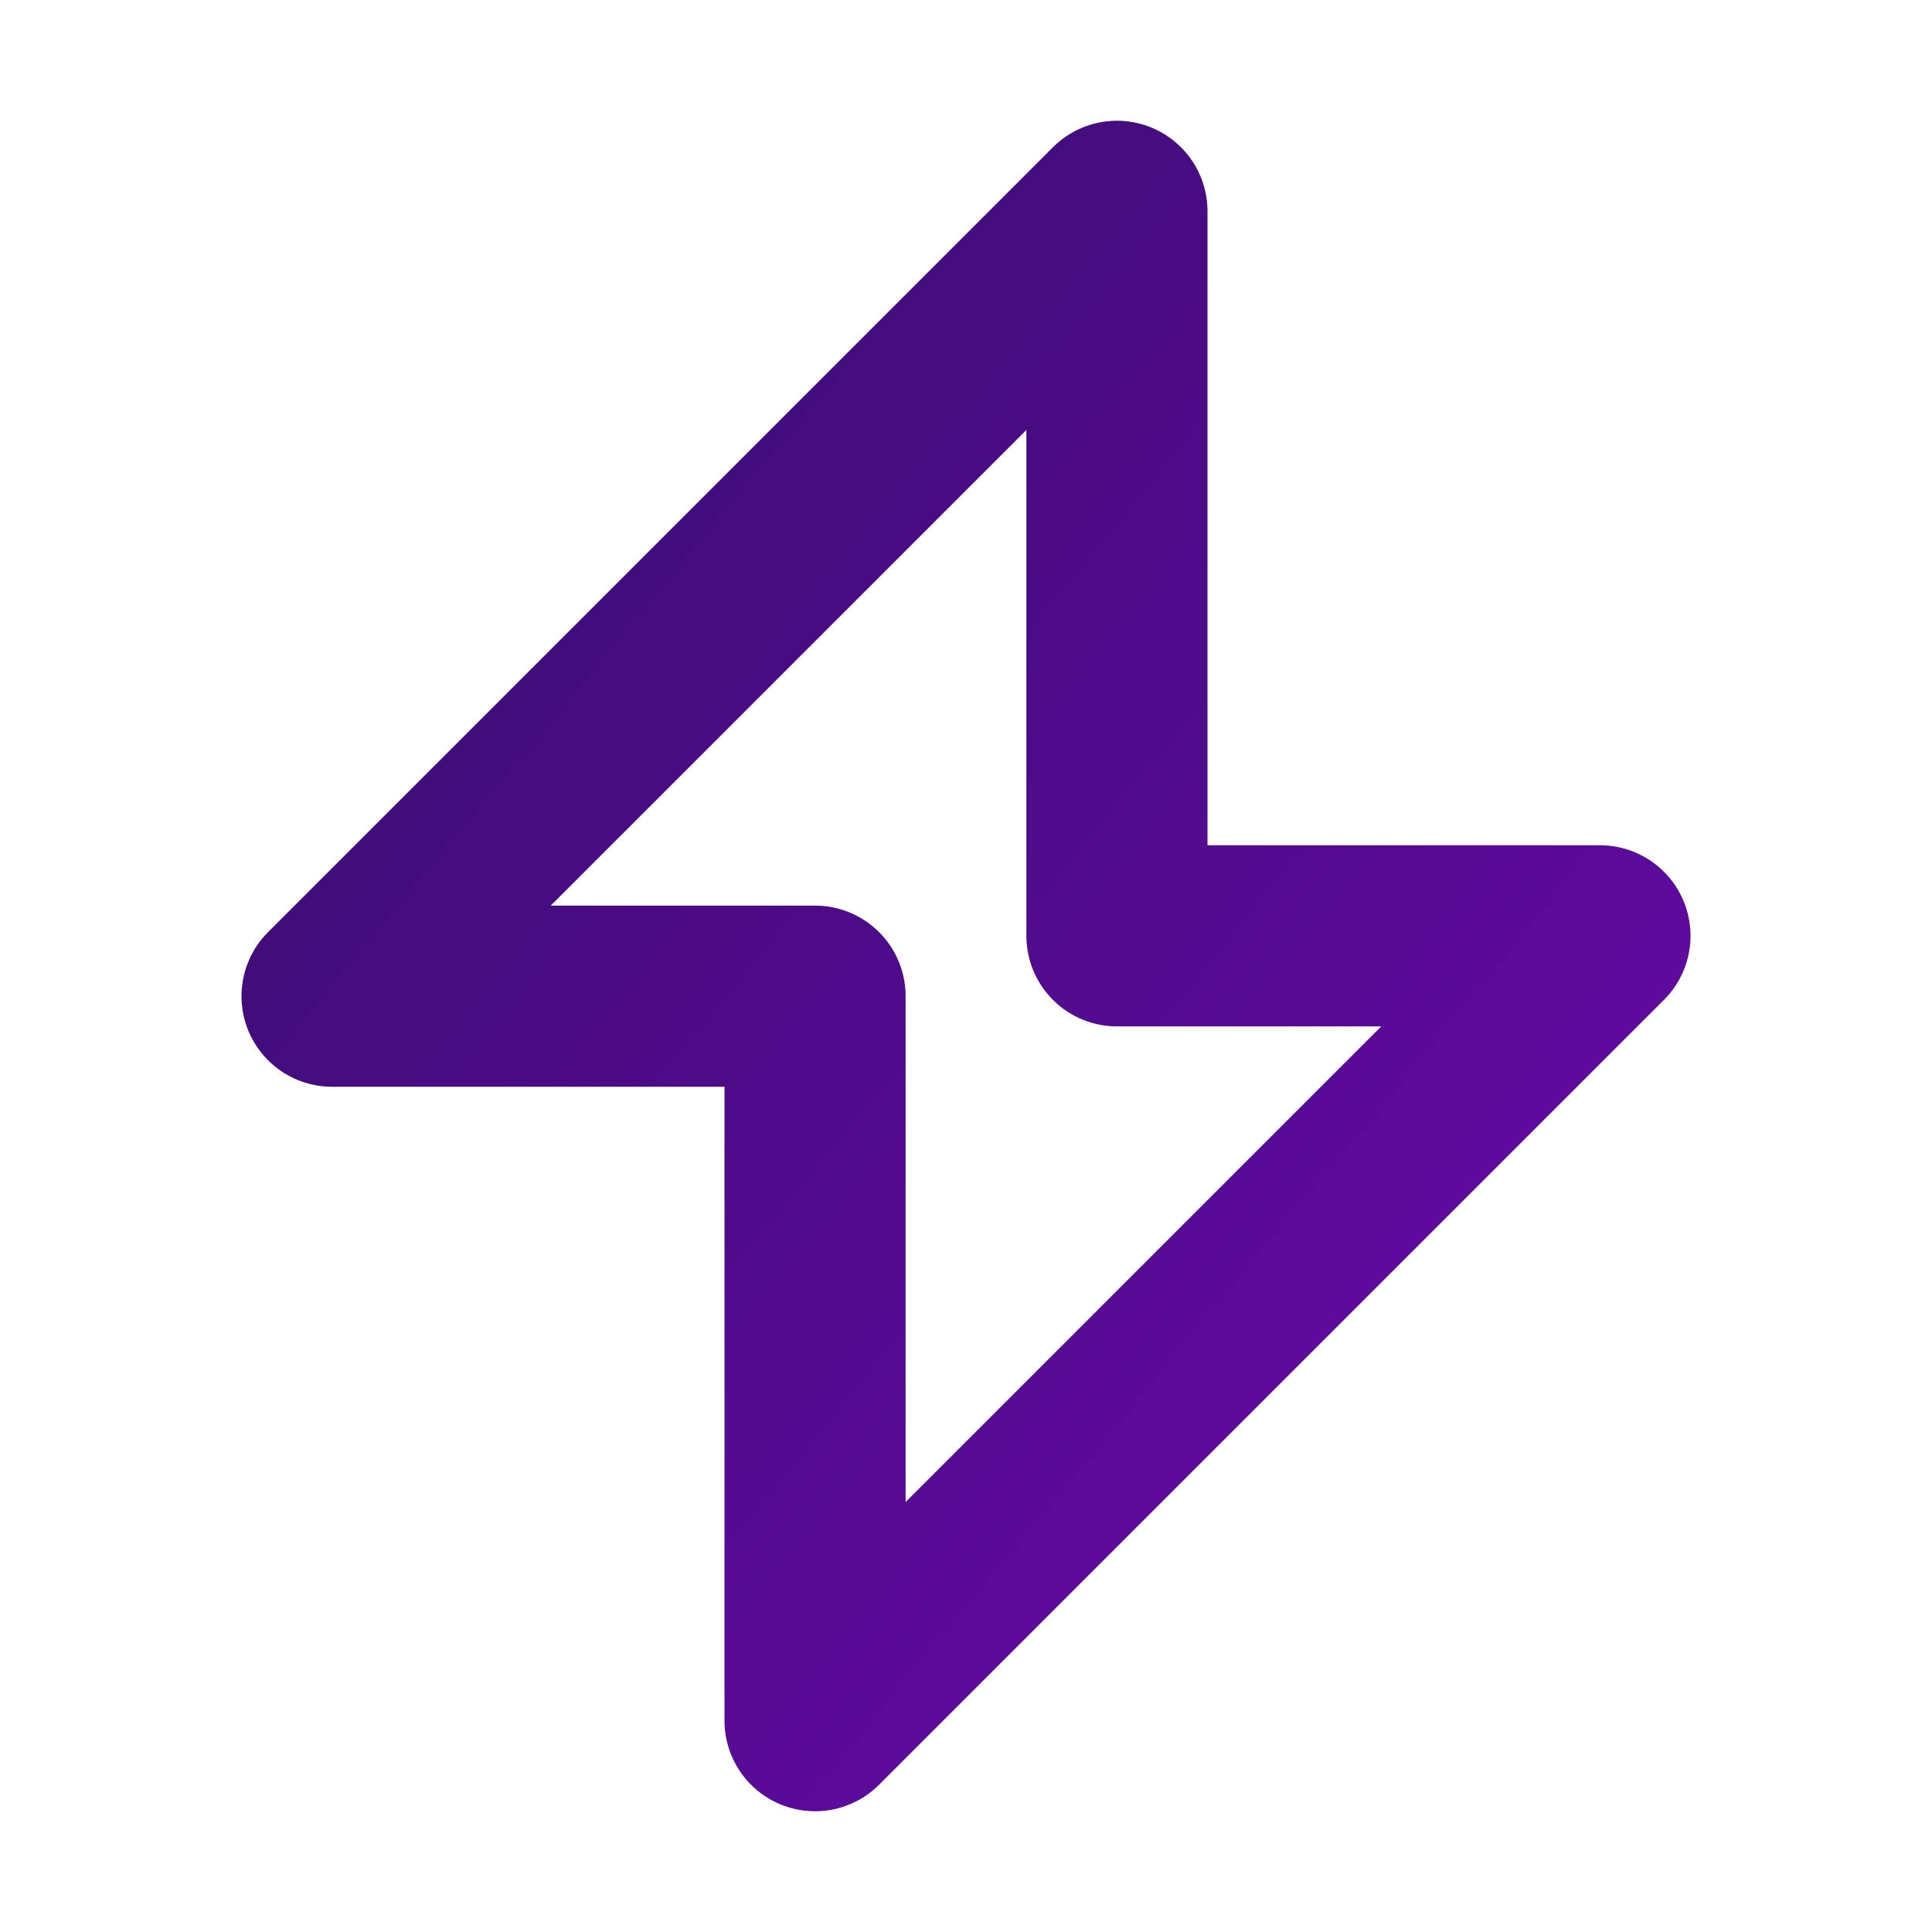
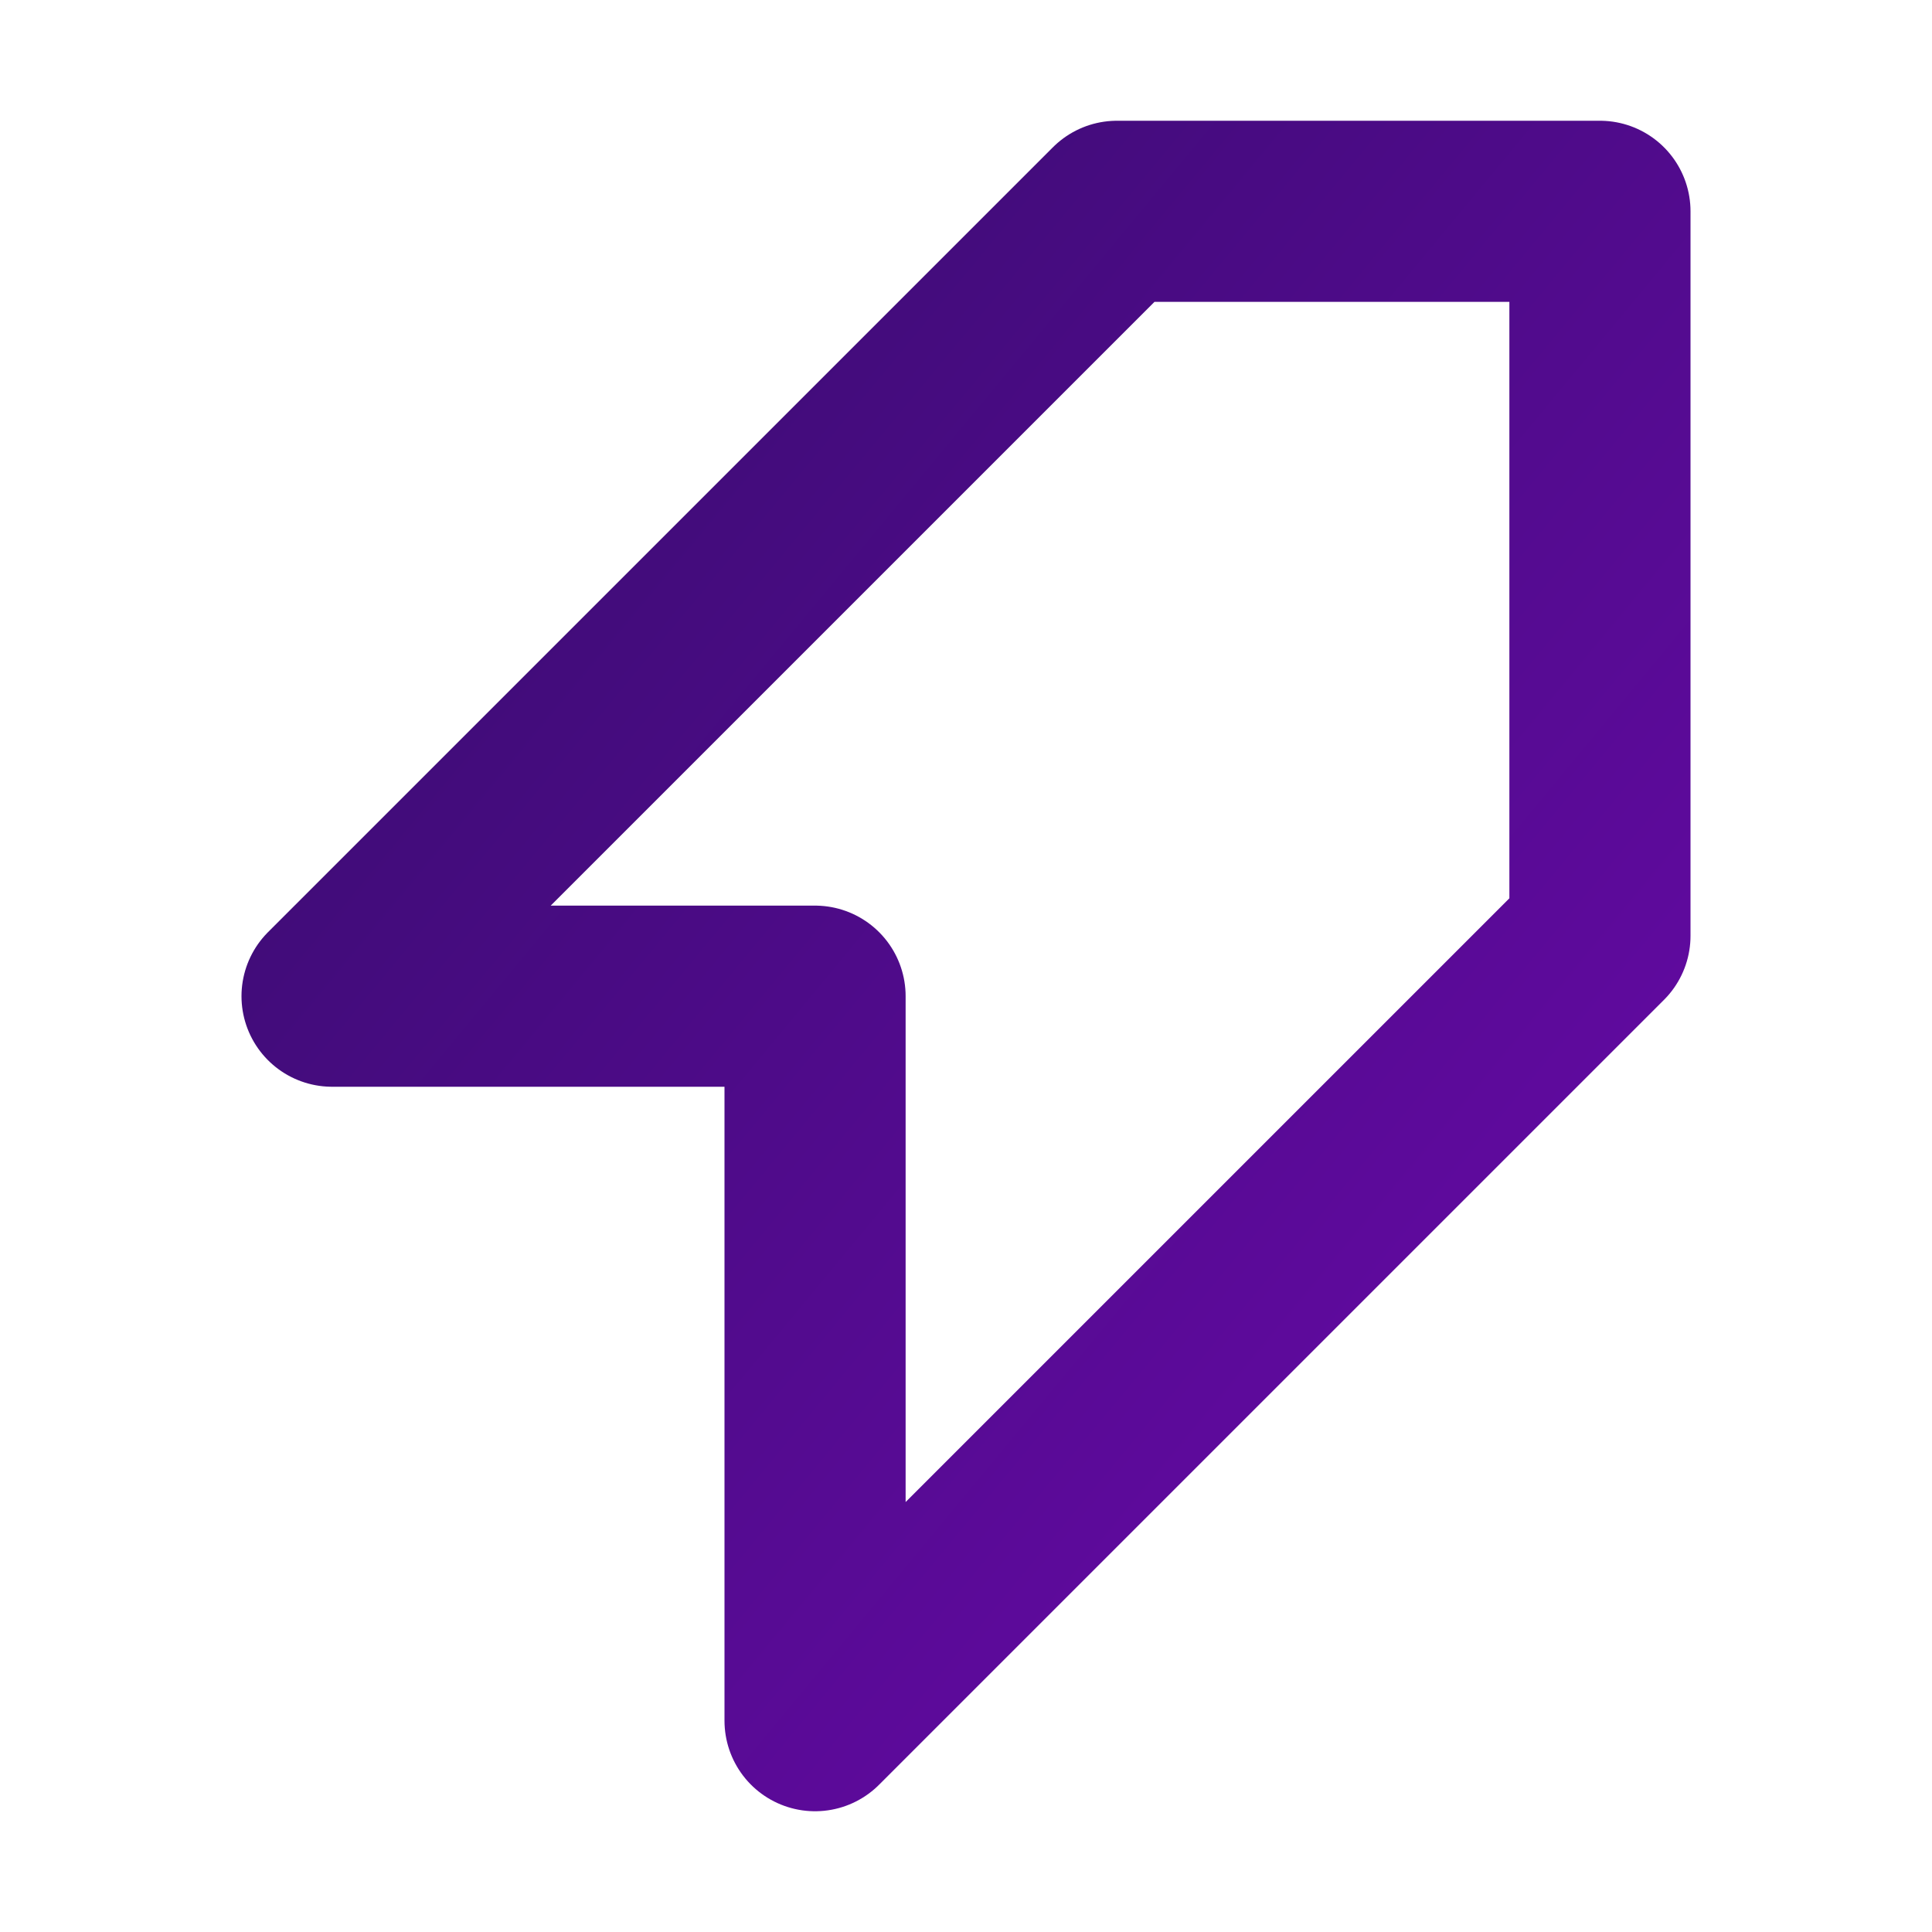
<svg xmlns="http://www.w3.org/2000/svg" width="125" height="125" viewBox="0 0 125 125" fill="none">
-   <path d="M72.266 13.672L21.484 64.453H52.734V111.328L103.516 60.547H72.266V13.672Z" stroke="url(#paint0_linear_42_3169)" stroke-width="11.719" stroke-linecap="round" stroke-linejoin="round" />
+   <path d="M72.266 13.672L21.484 64.453H52.734V111.328L103.516 60.547V13.672Z" stroke="url(#paint0_linear_42_3169)" stroke-width="11.719" stroke-linecap="round" stroke-linejoin="round" />
  <defs>
    <linearGradient id="paint0_linear_42_3169" x1="91.211" y1="96.68" x2="23.082" y2="40.258" gradientUnits="userSpaceOnUse">
      <stop stop-color="#620AA1" />
      <stop offset="1" stop-color="#3E0C76FF" />
    </linearGradient>
  </defs>
</svg>